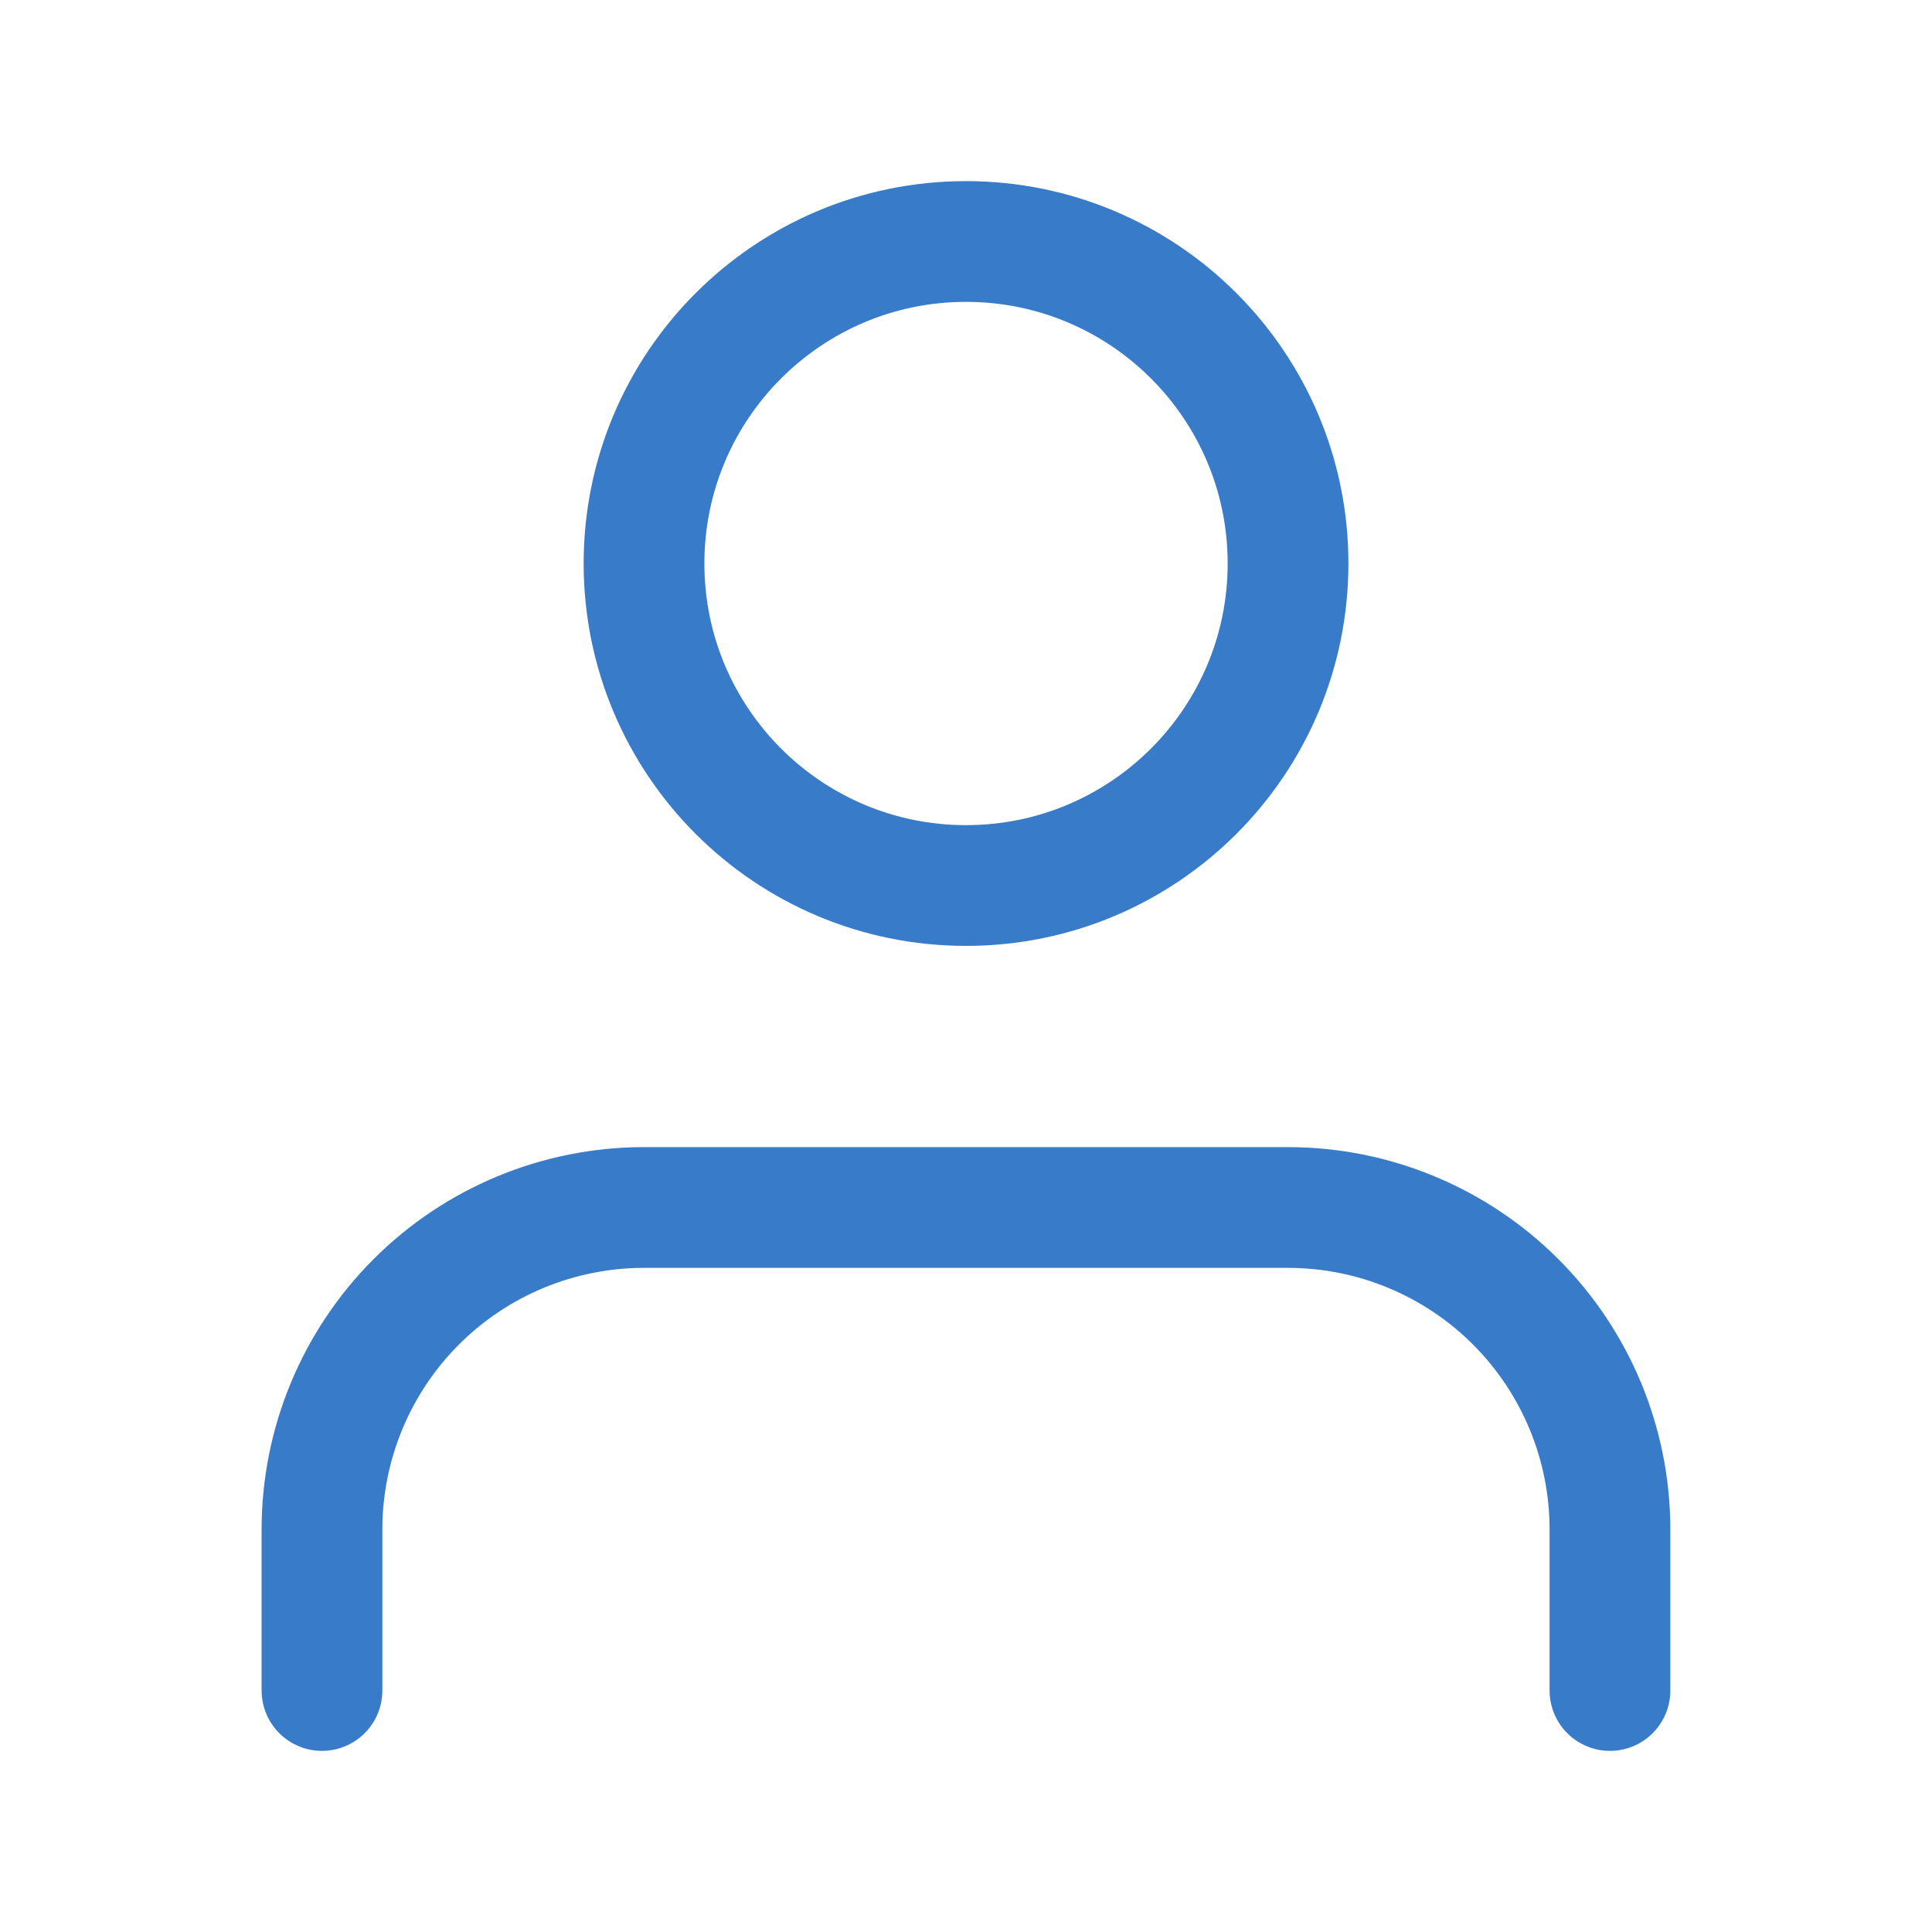
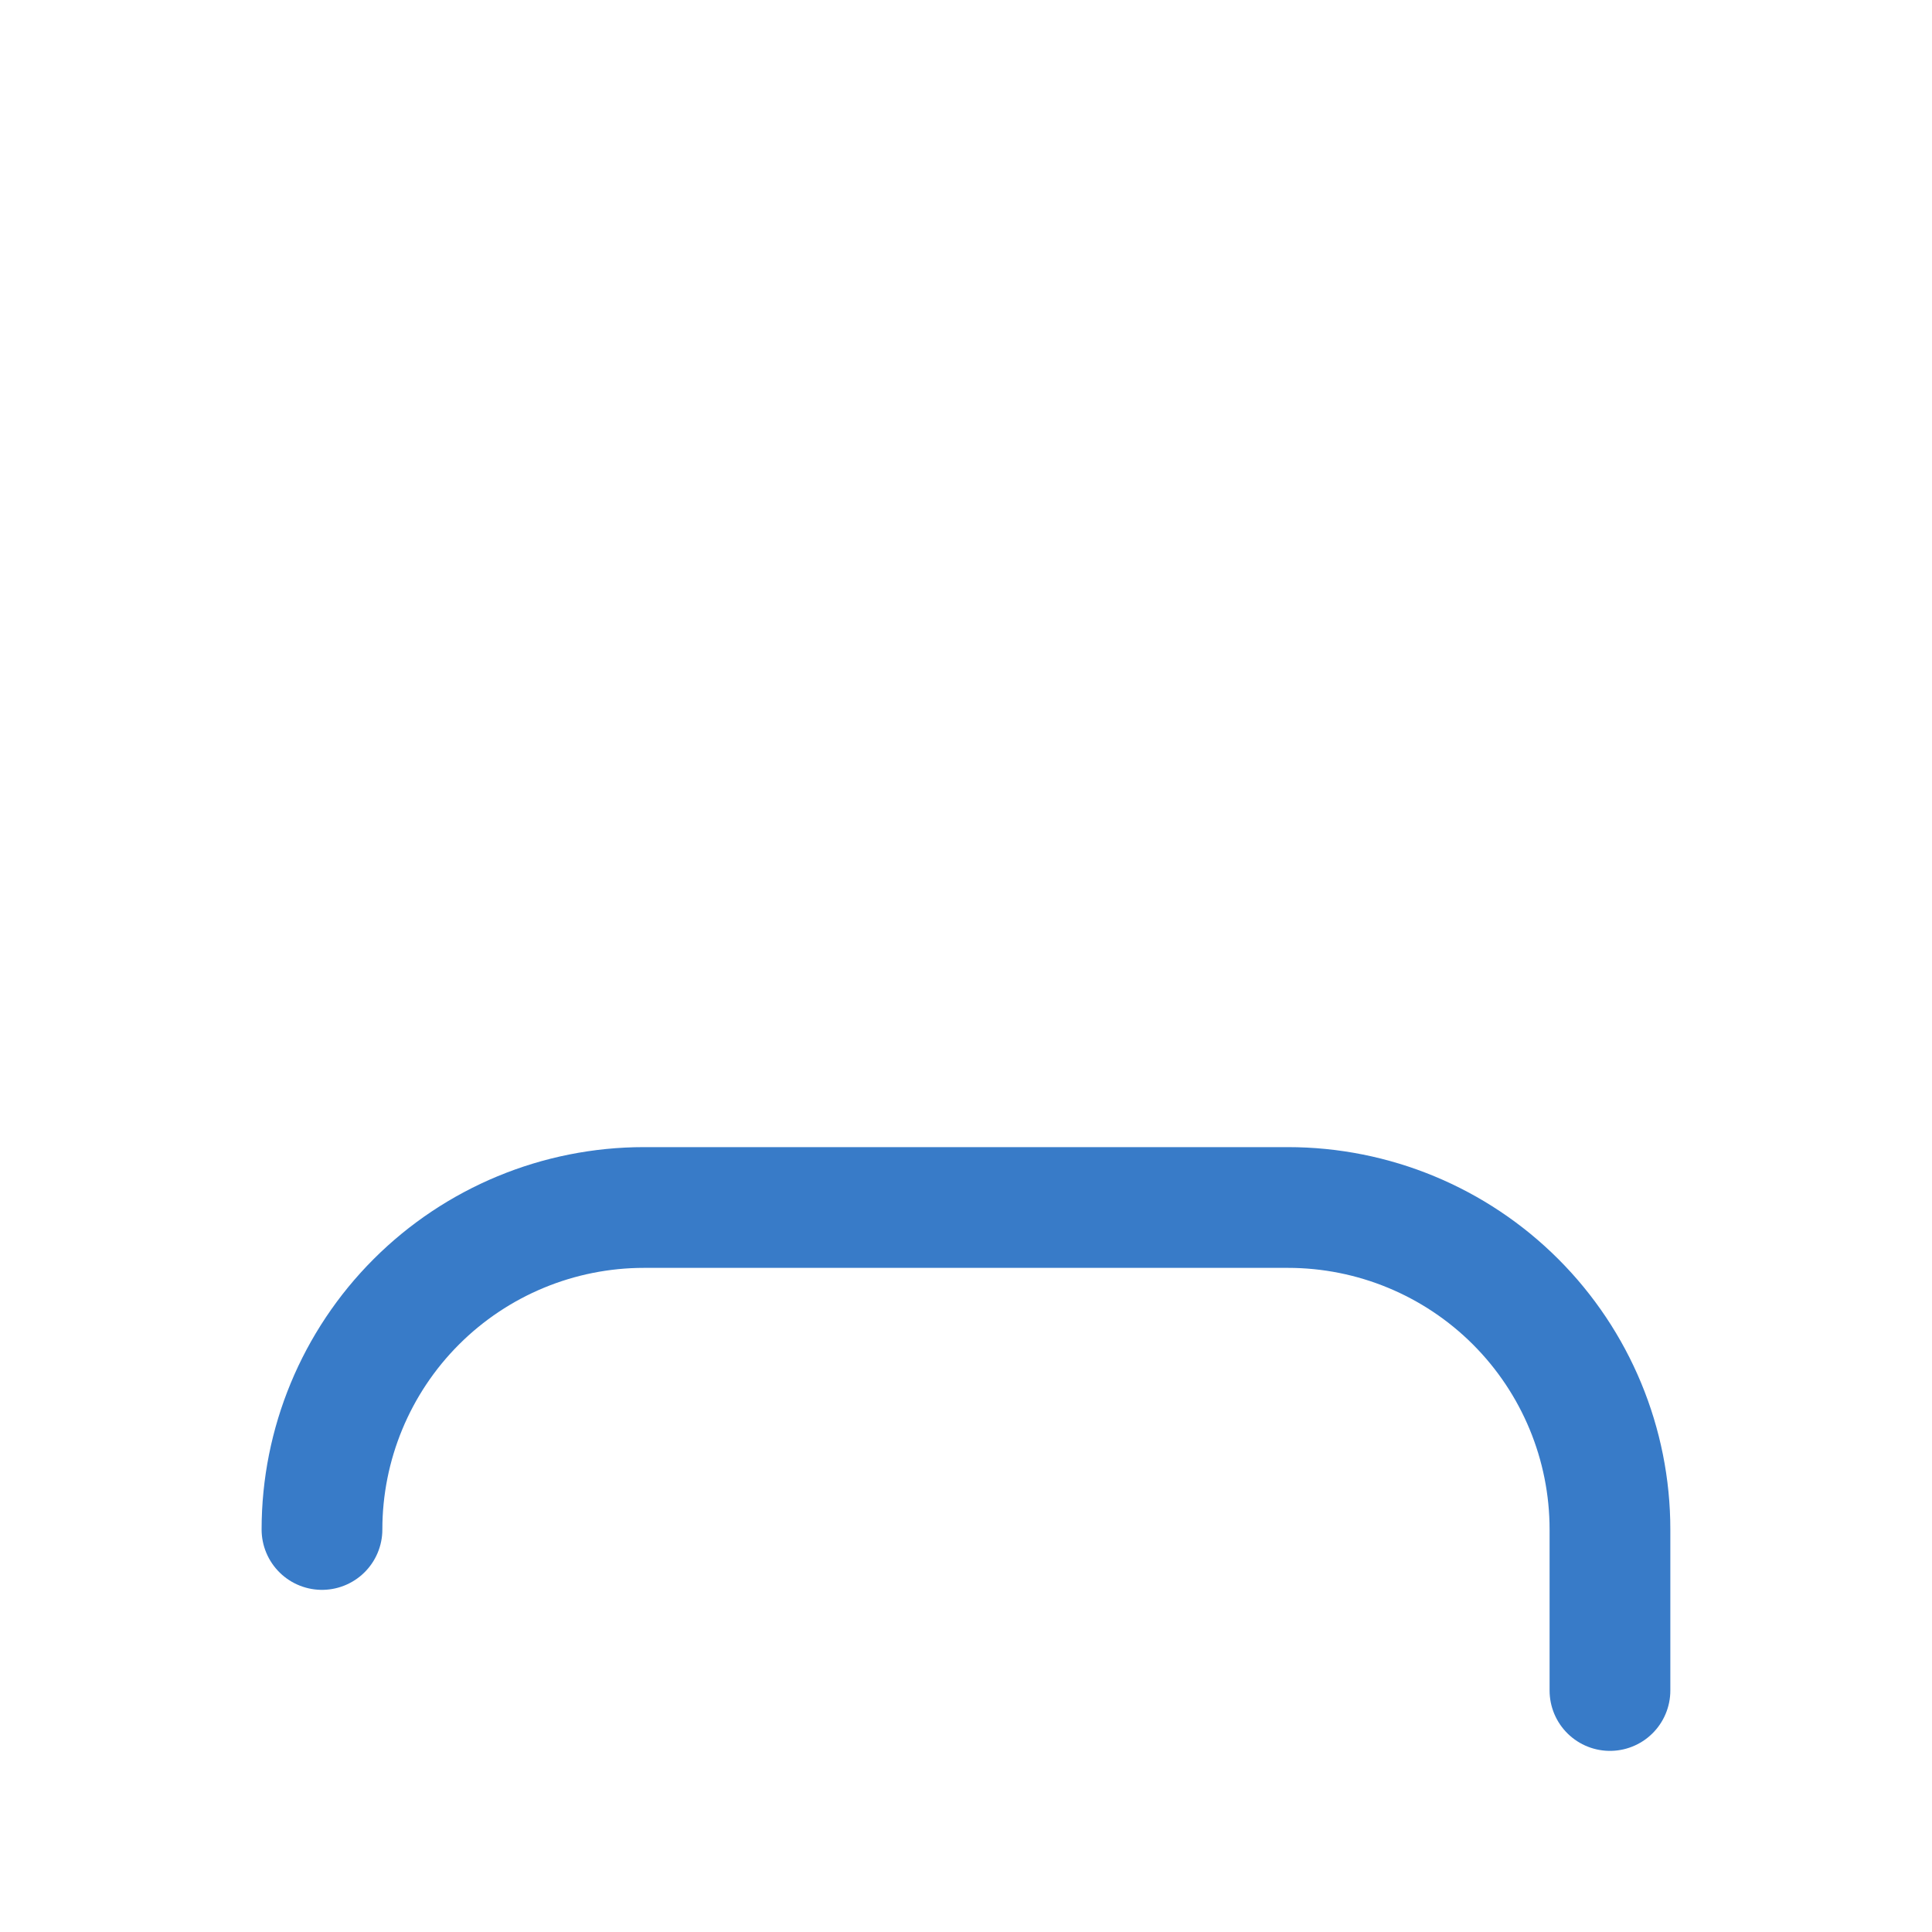
<svg xmlns="http://www.w3.org/2000/svg" width="32" height="32" viewBox="0 0 32 32" fill="none">
-   <path d="M26.666 28V25.333C26.666 23.919 26.104 22.562 25.104 21.562C24.104 20.562 22.747 20 21.333 20H10.666C9.252 20 7.895 20.562 6.895 21.562C5.895 22.562 5.333 23.919 5.333 25.333V28" stroke="#387BC8" stroke-width="2" stroke-linecap="round" stroke-linejoin="round" />
-   <path d="M16 14.667C18.946 14.667 21.334 12.279 21.334 9.333C21.334 6.388 18.946 4 16 4C13.055 4 10.667 6.388 10.667 9.333C10.667 12.279 13.055 14.667 16 14.667Z" stroke="#387BC8" stroke-width="2" stroke-linecap="round" stroke-linejoin="round" />
+   <path d="M26.666 28V25.333C26.666 23.919 26.104 22.562 25.104 21.562C24.104 20.562 22.747 20 21.333 20H10.666C9.252 20 7.895 20.562 6.895 21.562C5.895 22.562 5.333 23.919 5.333 25.333" stroke="#387BC8" stroke-width="2" stroke-linecap="round" stroke-linejoin="round" />
</svg>